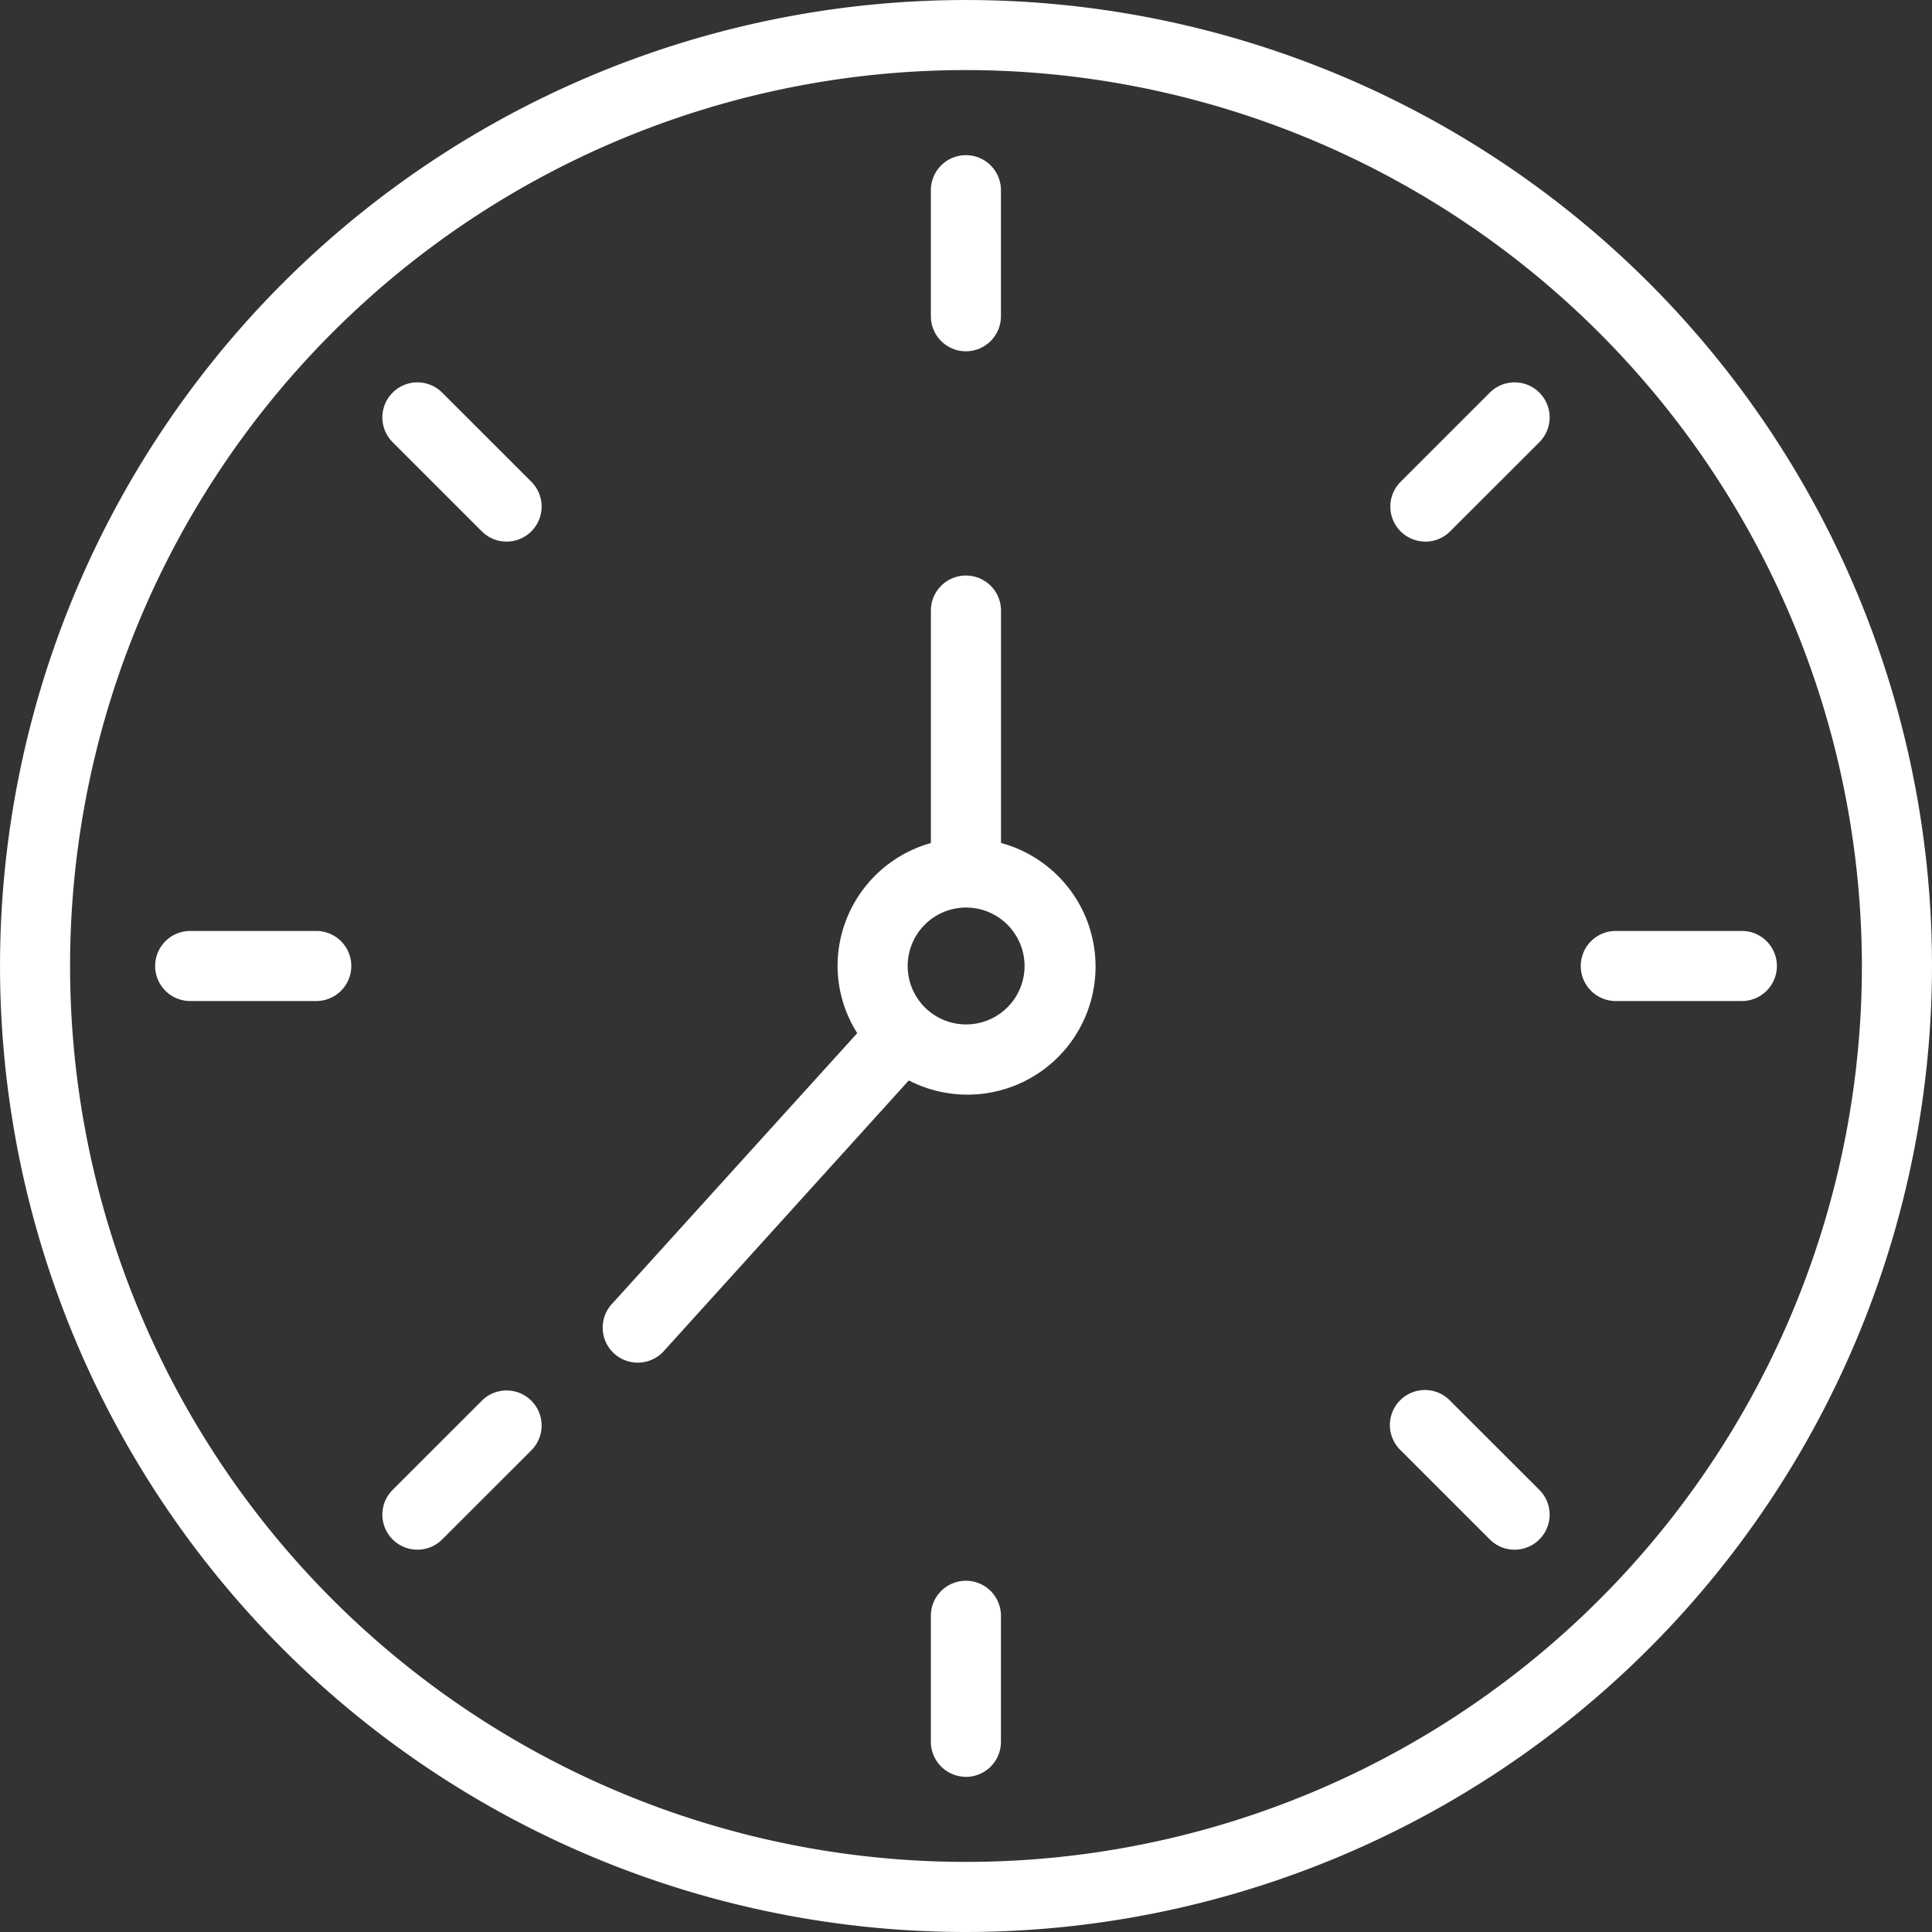
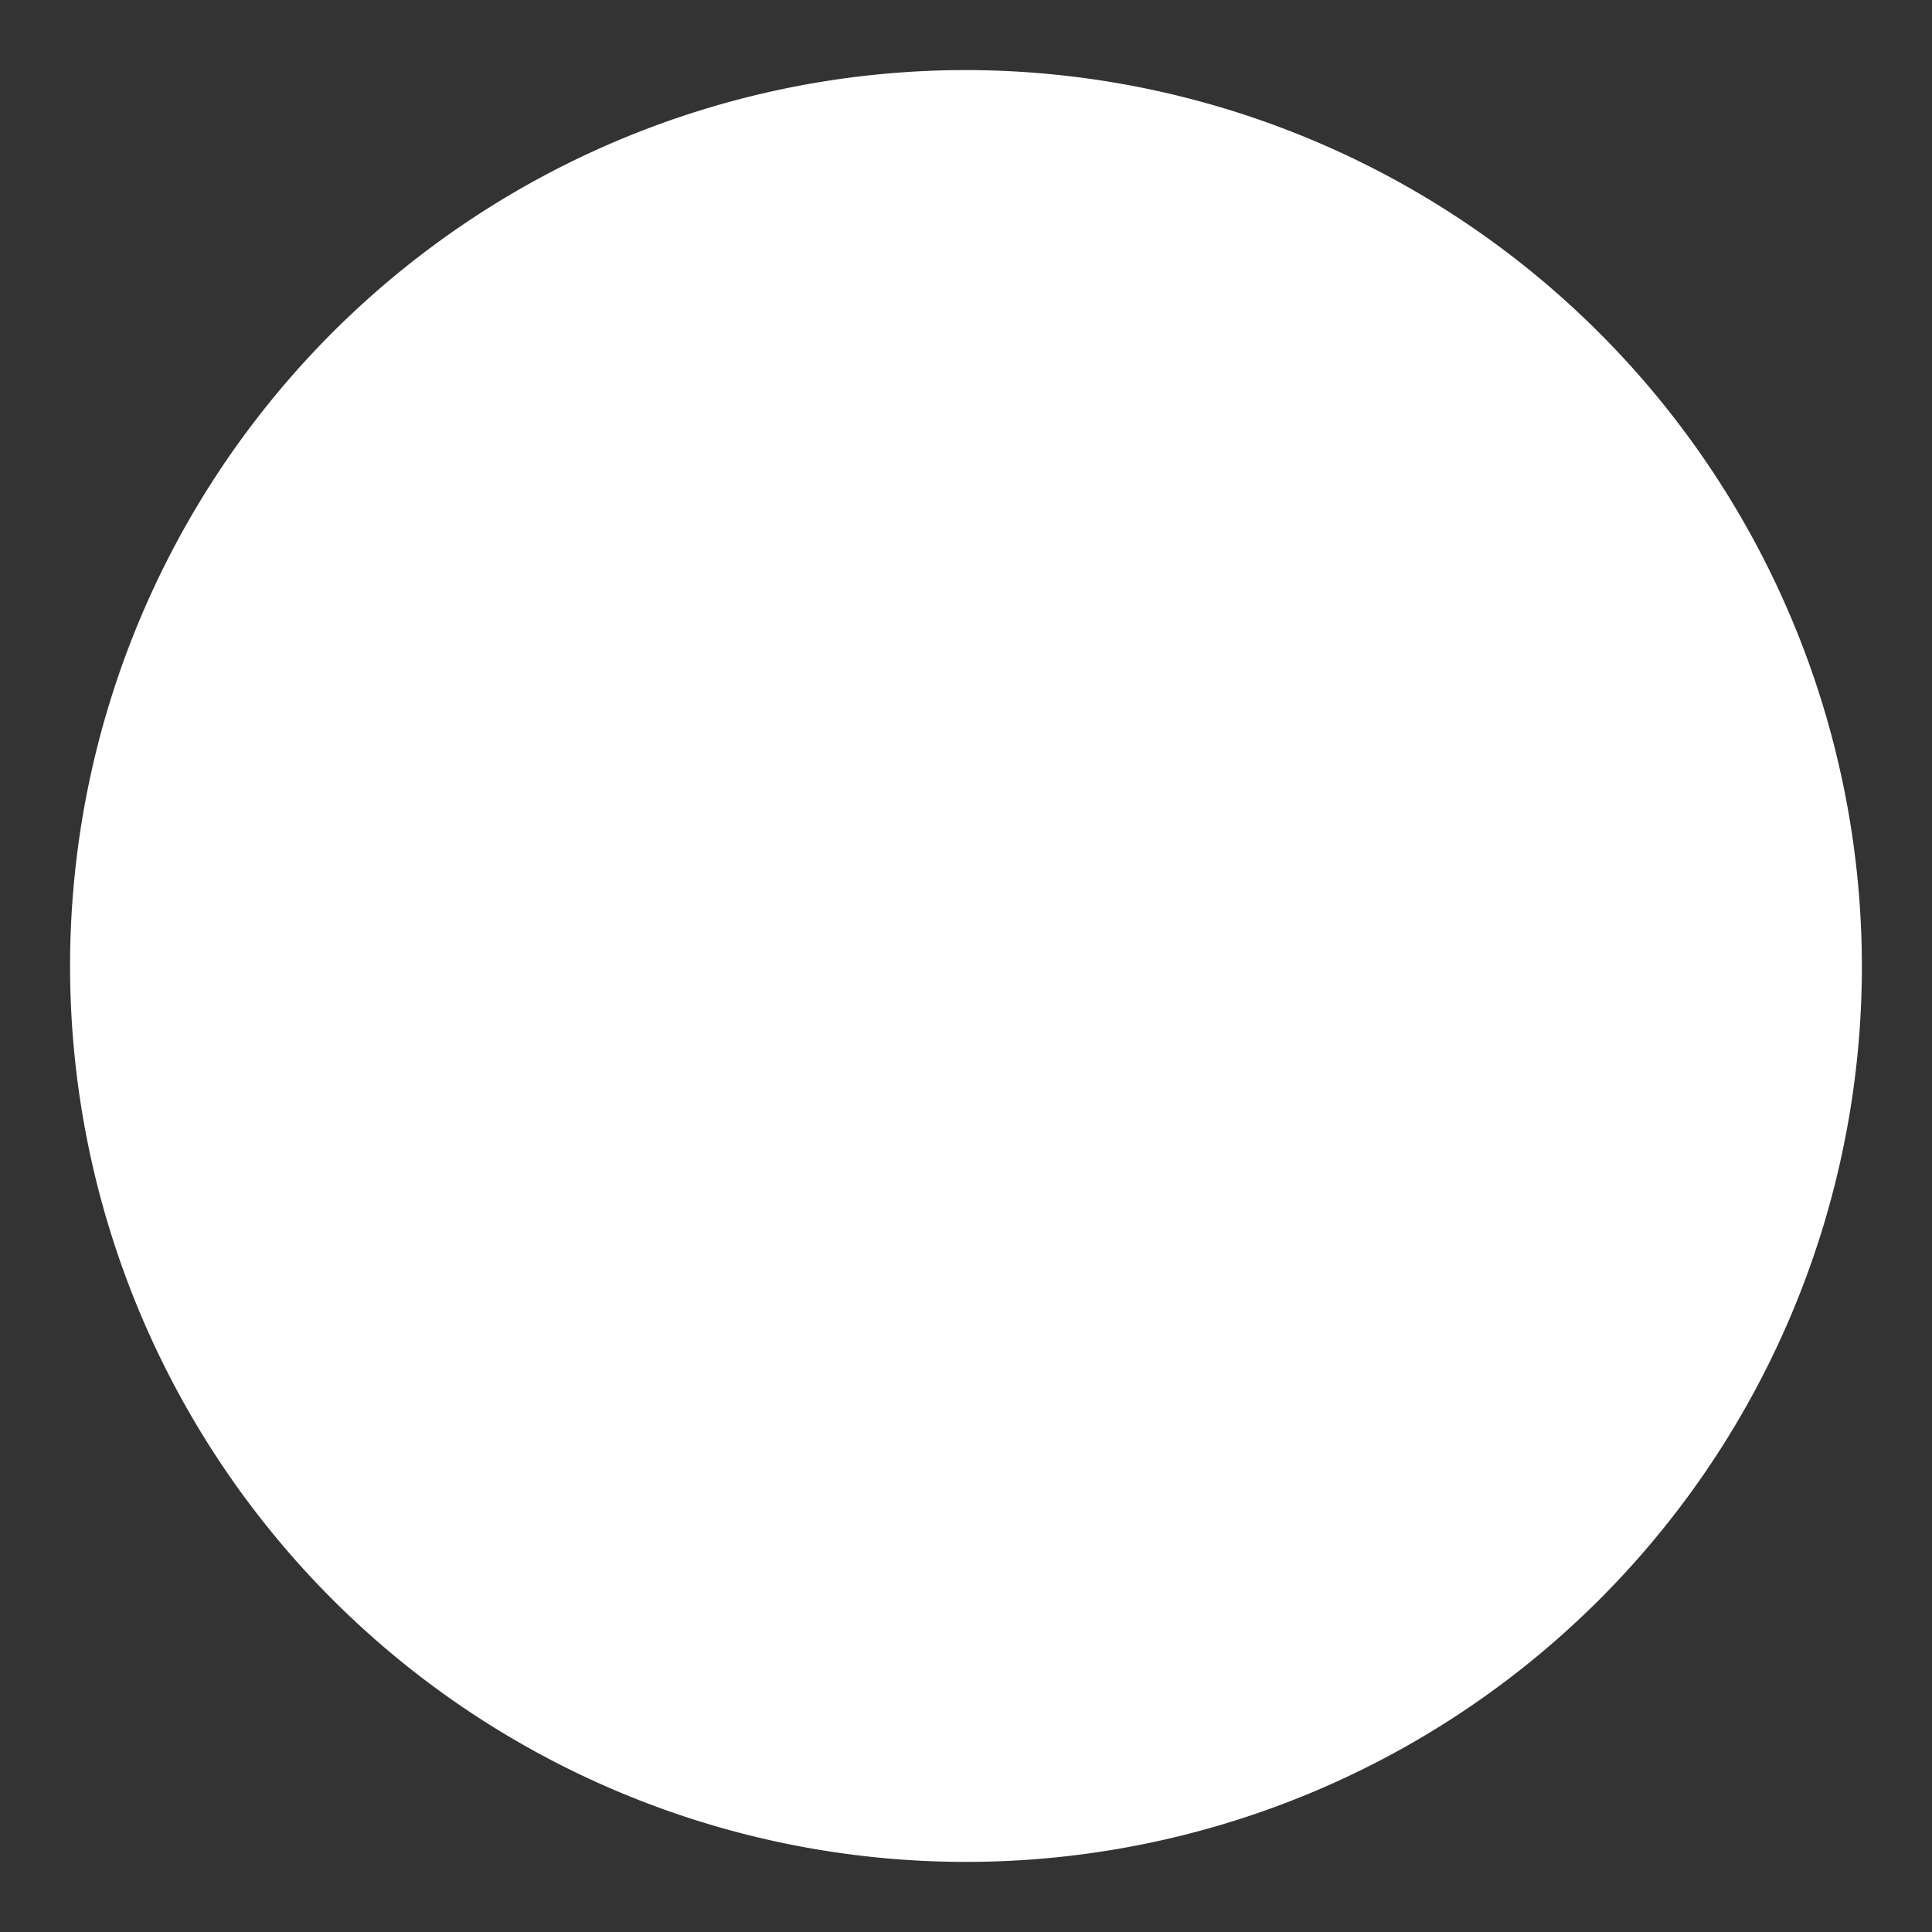
<svg xmlns="http://www.w3.org/2000/svg" width="73.057" height="73.057" viewBox="0 0 73.057 73.057">
  <rect x="0" y="0" width="73.057" height="73.057" fill="#333333" stroke="none" />
  <defs>
    <clipPath id="clip-path">
      <rect id="Rectangle_138" data-name="Rectangle 138" width="73.057" height="73.057" transform="translate(0 0)" fill="none" />
    </clipPath>
  </defs>
  <g id="Group_142" data-name="Group 142" transform="translate(0 0)">
    <g id="Group_141" data-name="Group 141" clip-path="url(#clip-path)">
-       <path id="Path_66" data-name="Path 66" d="M36.528,73.057A36.528,36.528,0,1,1,73.057,36.528,36.569,36.569,0,0,1,36.528,73.057m0-70.407A33.878,33.878,0,1,0,70.406,36.528,33.916,33.916,0,0,0,36.528,2.65" fill="#fff" />
+       <path id="Path_66" data-name="Path 66" d="M36.528,73.057m0-70.407A33.878,33.878,0,1,0,70.406,36.528,33.916,33.916,0,0,0,36.528,2.65" fill="#fff" />
      <path id="Path_67" data-name="Path 67" d="M36.528,13.284A1.327,1.327,0,0,1,35.2,11.959V7.192a1.325,1.325,0,0,1,2.65,0v4.767a1.327,1.327,0,0,1-1.325,1.325" fill="#fff" />
      <path id="Path_68" data-name="Path 68" d="M19.156,20.48a1.319,1.319,0,0,1-.937-.388l-3.372-3.371a1.325,1.325,0,0,1,1.874-1.874l3.372,3.371a1.325,1.325,0,0,1-.937,2.262" fill="#fff" />
      <path id="Path_69" data-name="Path 69" d="M7.192,37.853a1.325,1.325,0,1,1,0-2.65h4.767a1.325,1.325,0,0,1,0,2.65Z" fill="#fff" />
-       <path id="Path_70" data-name="Path 70" d="M15.784,58.6a1.325,1.325,0,0,1-.937-2.262l3.372-3.37a1.325,1.325,0,0,1,1.874,1.874l-3.372,3.37a1.317,1.317,0,0,1-.937.388" fill="#fff" />
      <path id="Path_71" data-name="Path 71" d="M36.528,67.189A1.327,1.327,0,0,1,35.2,65.864V61.1a1.325,1.325,0,0,1,2.65,0v4.767a1.327,1.327,0,0,1-1.325,1.325" fill="#fff" />
      <path id="Path_72" data-name="Path 72" d="M57.273,58.6a1.317,1.317,0,0,1-.937-.388l-3.372-3.37a1.325,1.325,0,1,1,1.873-1.874l3.373,3.37a1.325,1.325,0,0,1-.937,2.262" fill="#fff" />
      <path id="Path_73" data-name="Path 73" d="M61.1,37.853a1.325,1.325,0,1,1,0-2.65h4.767a1.325,1.325,0,1,1,0,2.65Z" fill="#fff" />
      <path id="Path_74" data-name="Path 74" d="M53.9,20.48a1.324,1.324,0,0,1-.936-2.262l3.372-3.371a1.325,1.325,0,0,1,1.874,1.874l-3.373,3.371a1.317,1.317,0,0,1-.937.388" fill="#fff" />
      <path id="Path_75" data-name="Path 75" d="M24.117,51.527a1.323,1.323,0,0,1-.982-2.214l9.28-10.244-.053-.089a4.764,4.764,0,0,1-.69-2.452,4.832,4.832,0,0,1,3.429-4.62l.1-.03V23.126a1.326,1.326,0,1,1,2.651,0v8.747l.1.031a4.843,4.843,0,1,1-3.488,9l-.1-.046L25.1,51.092a1.322,1.322,0,0,1-.981.435M36.533,34.318a2.21,2.21,0,1,0,2.21,2.21,2.212,2.212,0,0,0-2.21-2.21" fill="#fff" />
    </g>
  </g>
</svg>